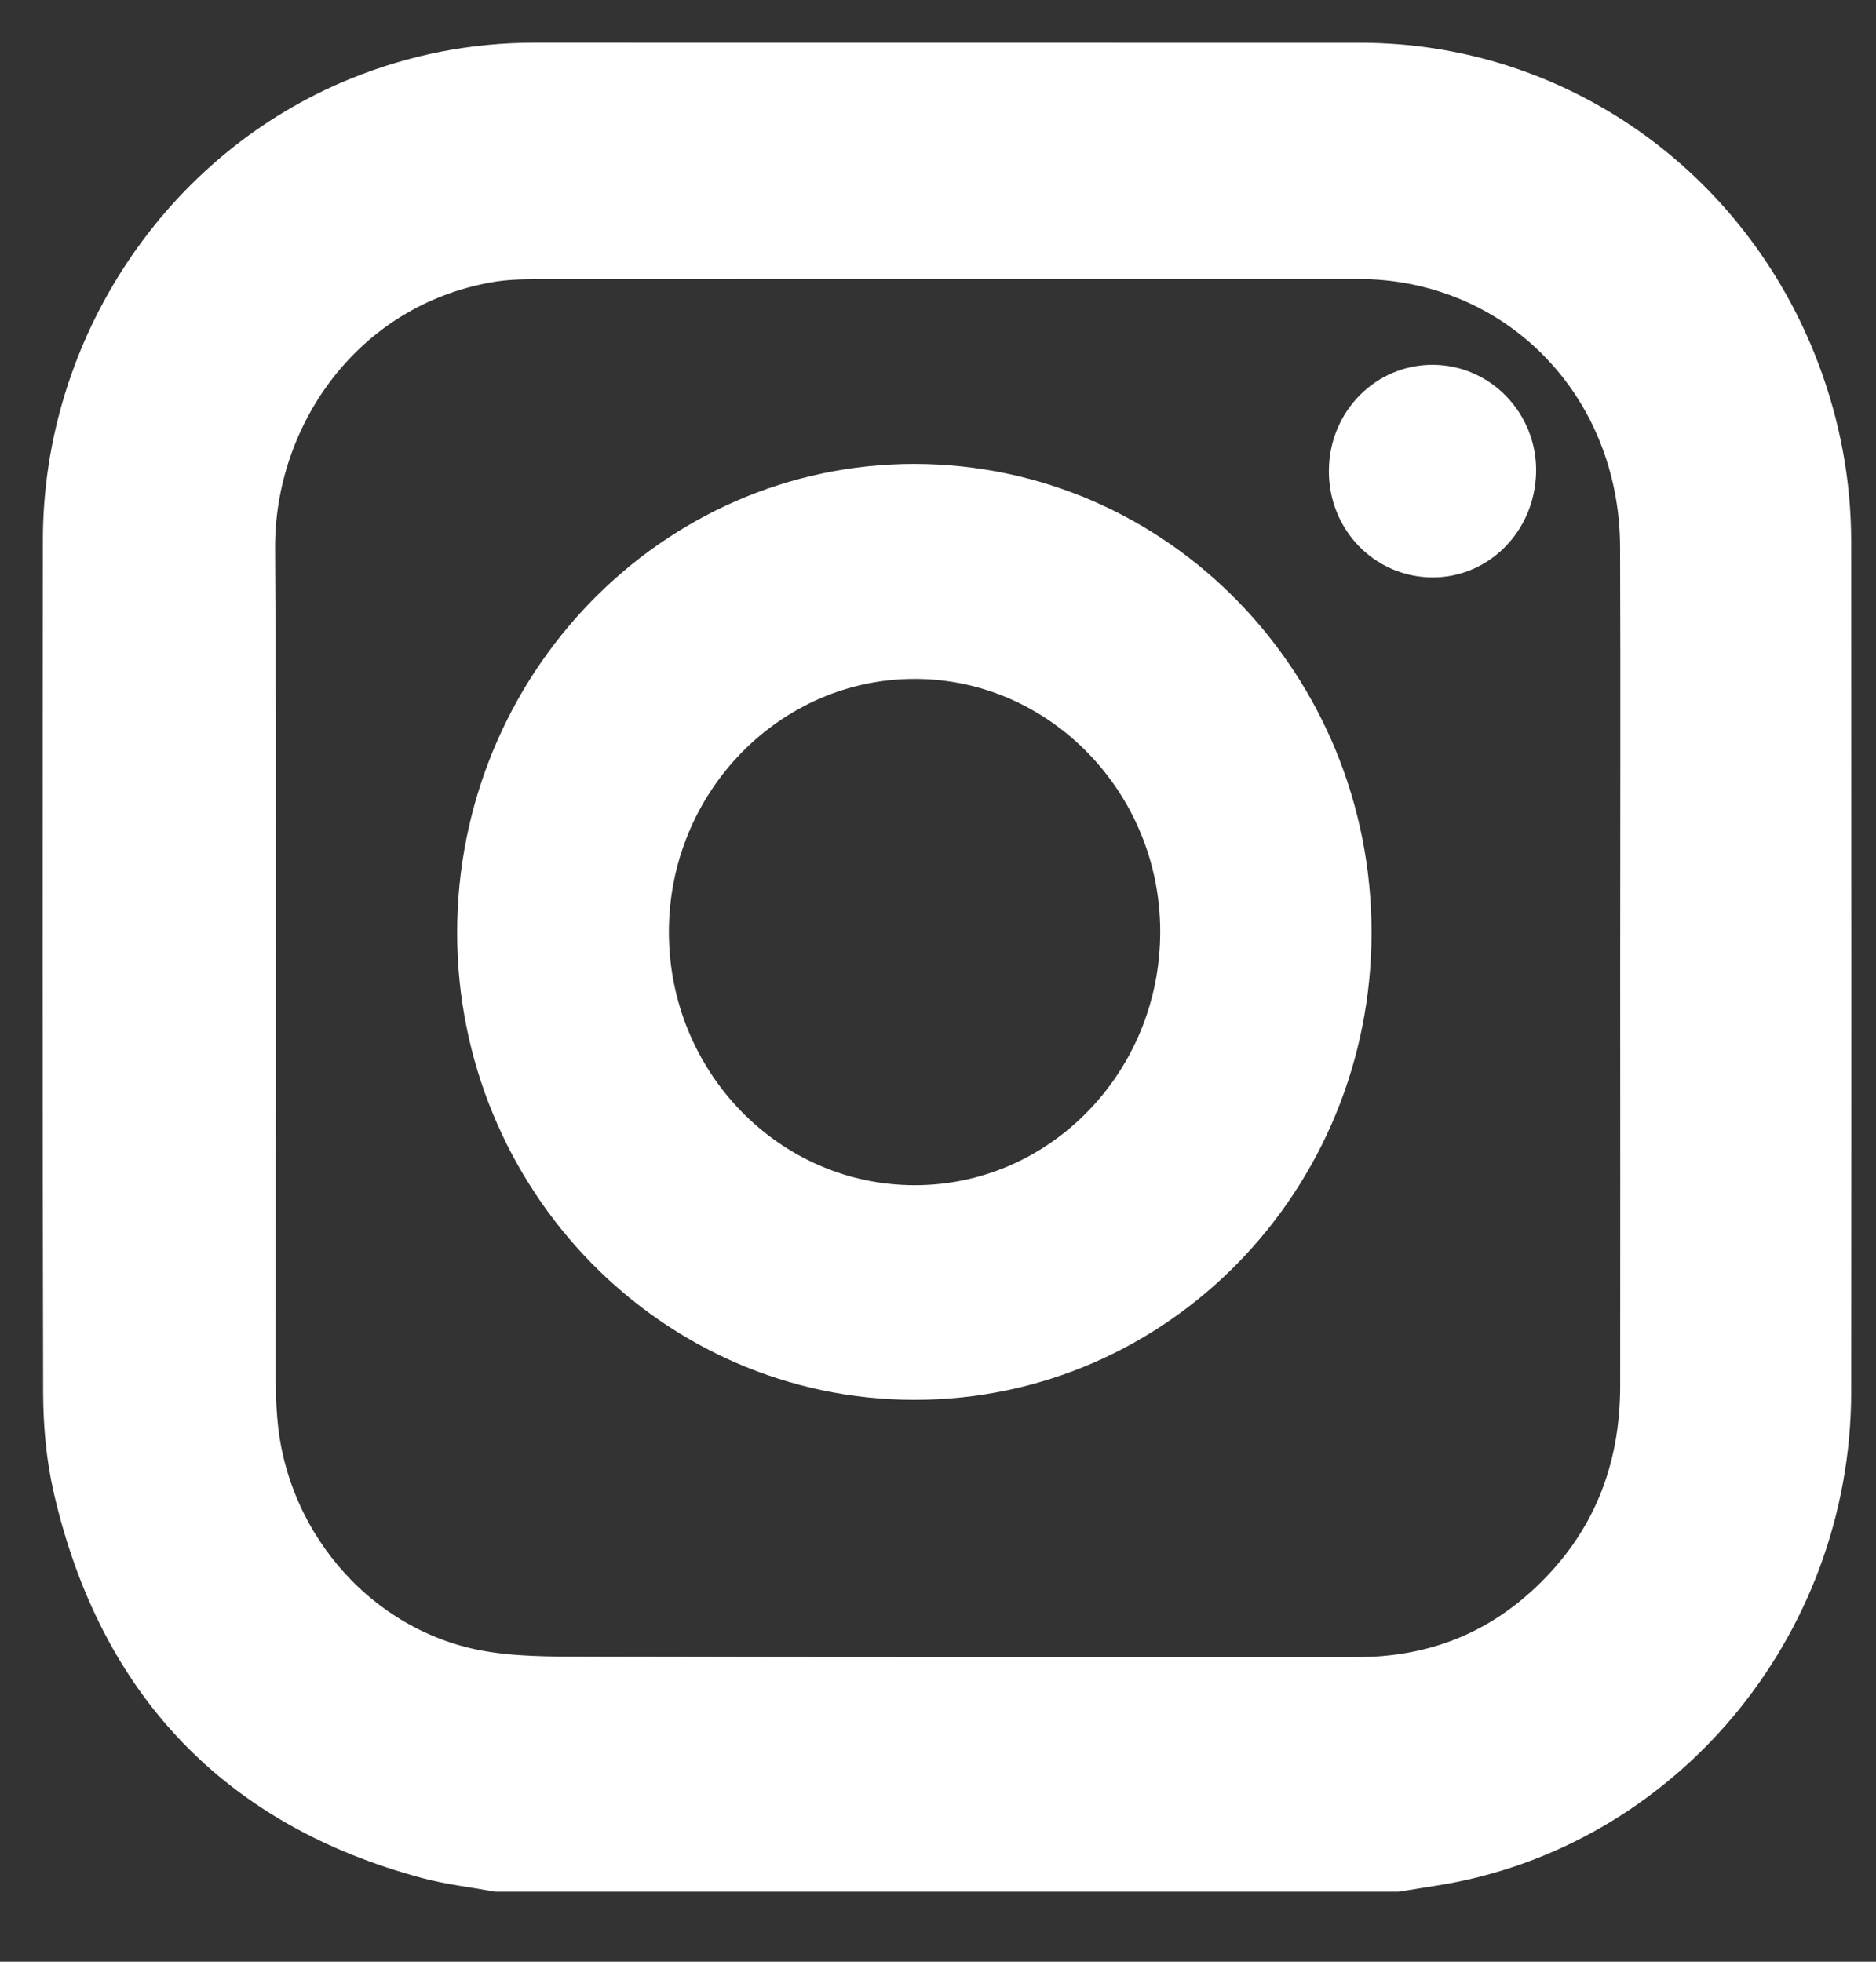
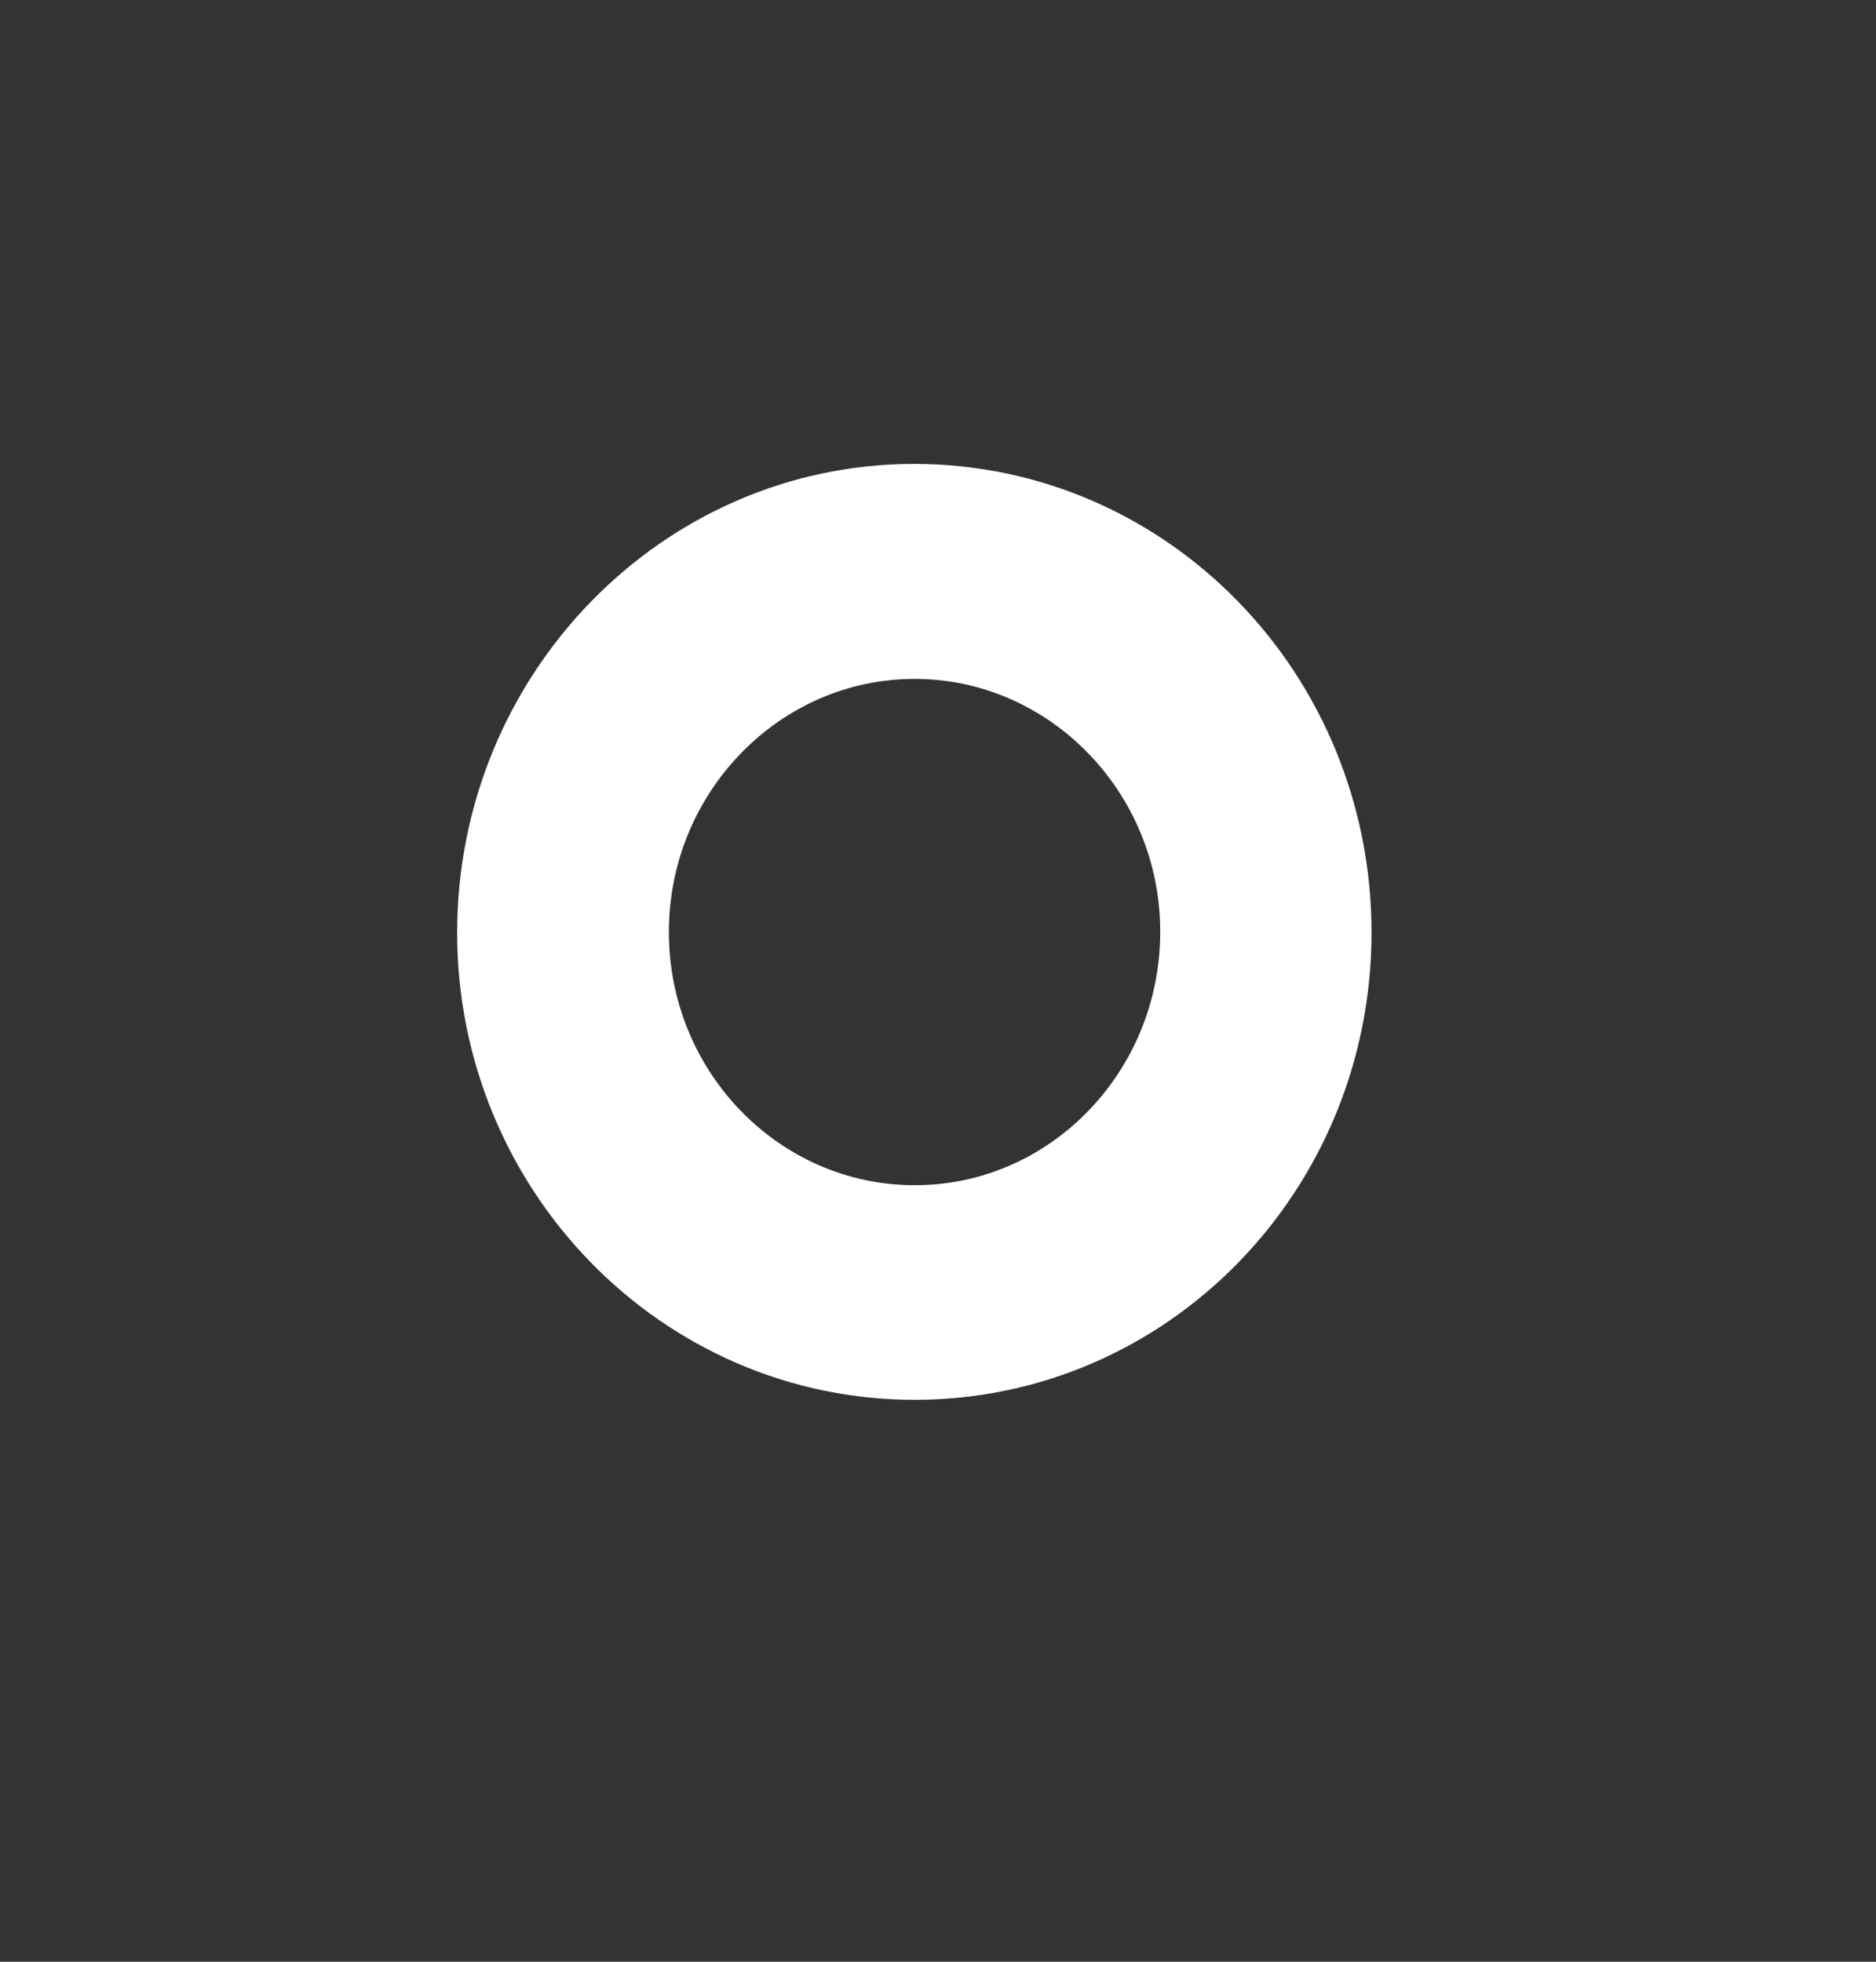
<svg xmlns="http://www.w3.org/2000/svg" width="22" height="23" viewBox="0 0 22 23" fill="none">
  <rect x="0" y="0" width="22" height="23" fill="#333333" stroke="none" />
-   <path fill-rule="evenodd" clip-rule="evenodd" d="M19.5 11.348C19.5 9.703 19.505 8.059 19.499 6.415C19.493 4.356 17.931 2.77 15.923 2.771C12.719 2.772 9.515 2.77 6.311 2.773C6.1 2.773 5.886 2.78 5.679 2.817C3.859 3.138 2.716 4.752 2.726 6.436C2.746 9.523 2.731 12.61 2.733 15.697C2.733 16.06 2.724 16.427 2.765 16.787C2.939 18.299 4.072 19.558 5.539 19.84C5.983 19.925 6.447 19.923 6.902 19.924C9.904 19.932 12.906 19.929 15.908 19.929C16.842 19.929 17.666 19.624 18.354 18.973C19.127 18.242 19.499 17.325 19.5 16.251C19.502 14.616 19.5 12.982 19.5 11.348ZM5.852 21.679C5.593 21.632 5.329 21.603 5.076 21.535C2.95 20.964 1.625 19.582 1.119 17.395C1.039 17.049 1.007 16.683 1.006 16.327C0.998 12.994 0.999 9.661 1.003 6.328C1.005 4.166 2.332 2.184 4.299 1.386C4.931 1.129 5.587 1 6.268 1C9.497 1.001 12.725 1.001 15.954 1.001C18.13 1.001 20.07 2.361 20.856 4.438C21.089 5.055 21.209 5.694 21.209 6.355C21.211 9.679 21.213 13.002 21.209 16.325C21.205 18.964 19.3 21.222 16.755 21.616C16.623 21.637 16.492 21.658 16.36 21.679H5.852Z" fill="#FFFFFF" stroke="#FFFFFF" />
  <path fill-rule="evenodd" clip-rule="evenodd" d="M14.106 10.927C14.108 9.022 12.592 7.464 10.734 7.46C8.87 7.455 7.346 9.012 7.344 10.923C7.342 12.838 8.856 14.393 10.724 14.396C12.589 14.398 14.104 12.844 14.106 10.927ZM15.584 10.935C15.583 13.688 13.412 15.912 10.726 15.912C8.044 15.913 5.862 13.681 5.861 10.937C5.86 8.182 8.046 5.936 10.724 5.939C13.413 5.942 15.585 8.175 15.584 10.935Z" fill="#FFFFFF" stroke="#FFFFFF" />
-   <path fill-rule="evenodd" clip-rule="evenodd" d="M15.584 5.509C15.592 4.819 16.137 4.272 16.809 4.277C17.48 4.282 18.024 4.846 18.014 5.529C18.005 6.222 17.462 6.774 16.796 6.77C16.115 6.766 15.575 6.204 15.584 5.509Z" fill="#FFFFFF" />
</svg>